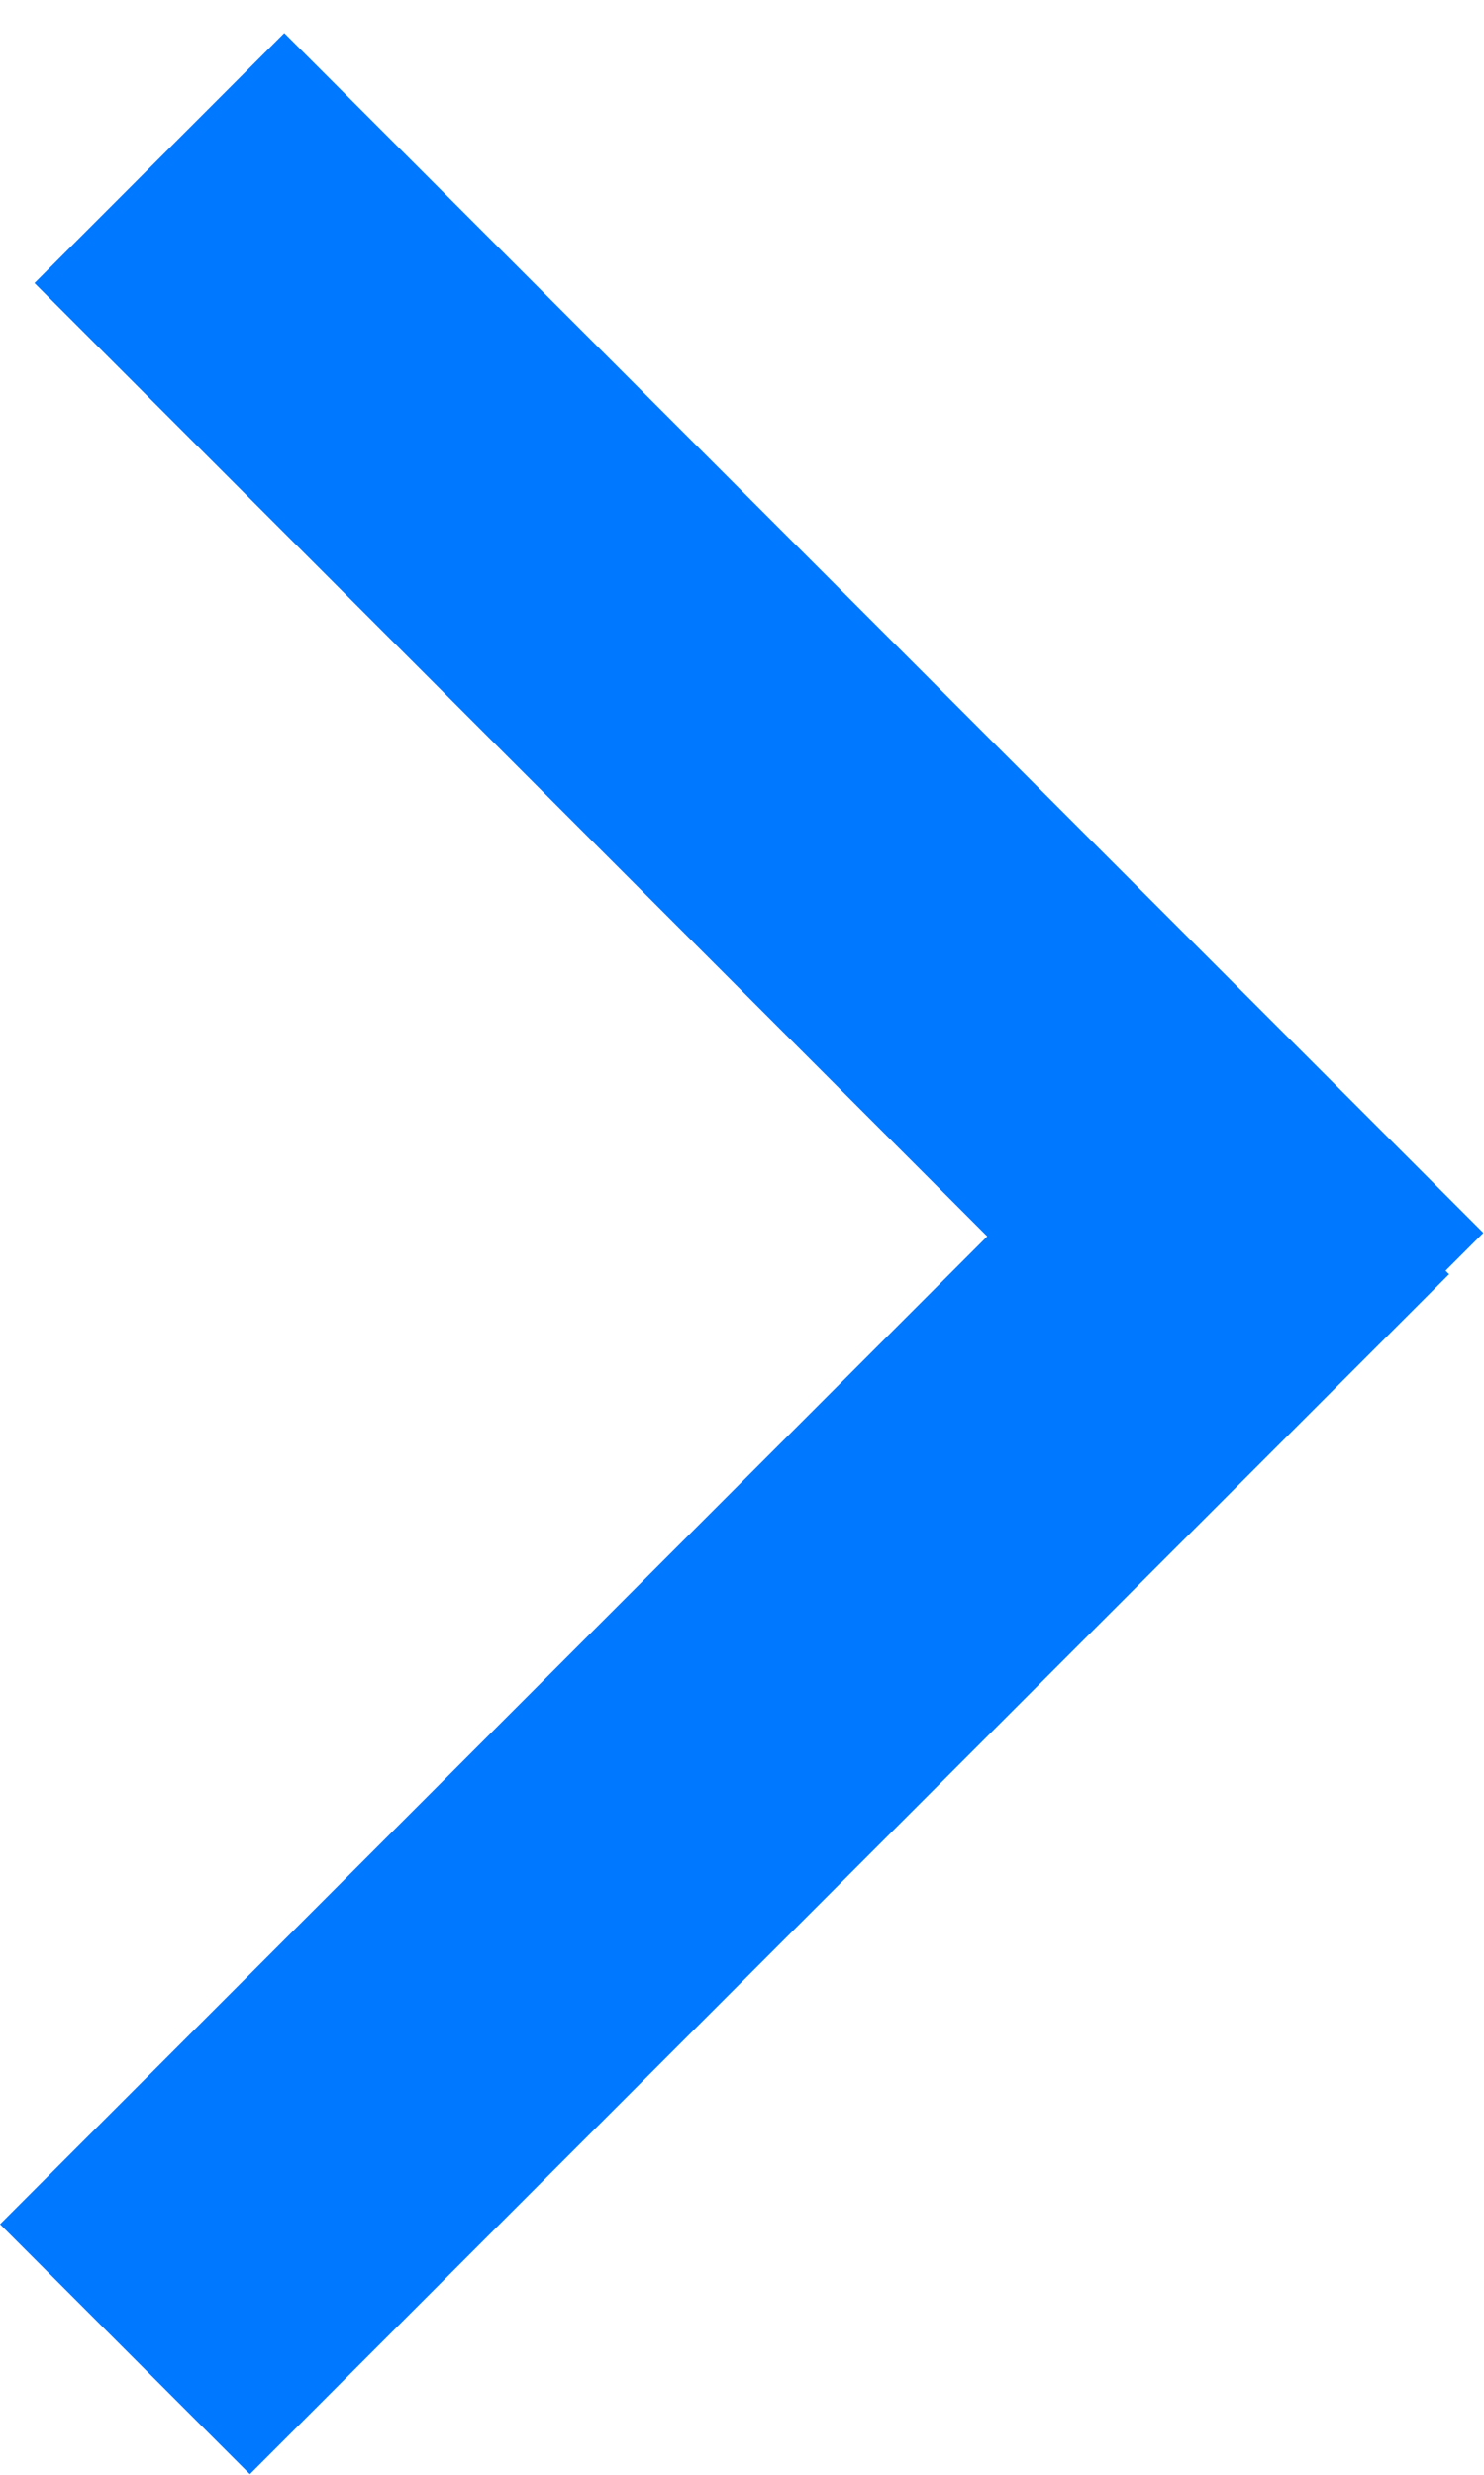
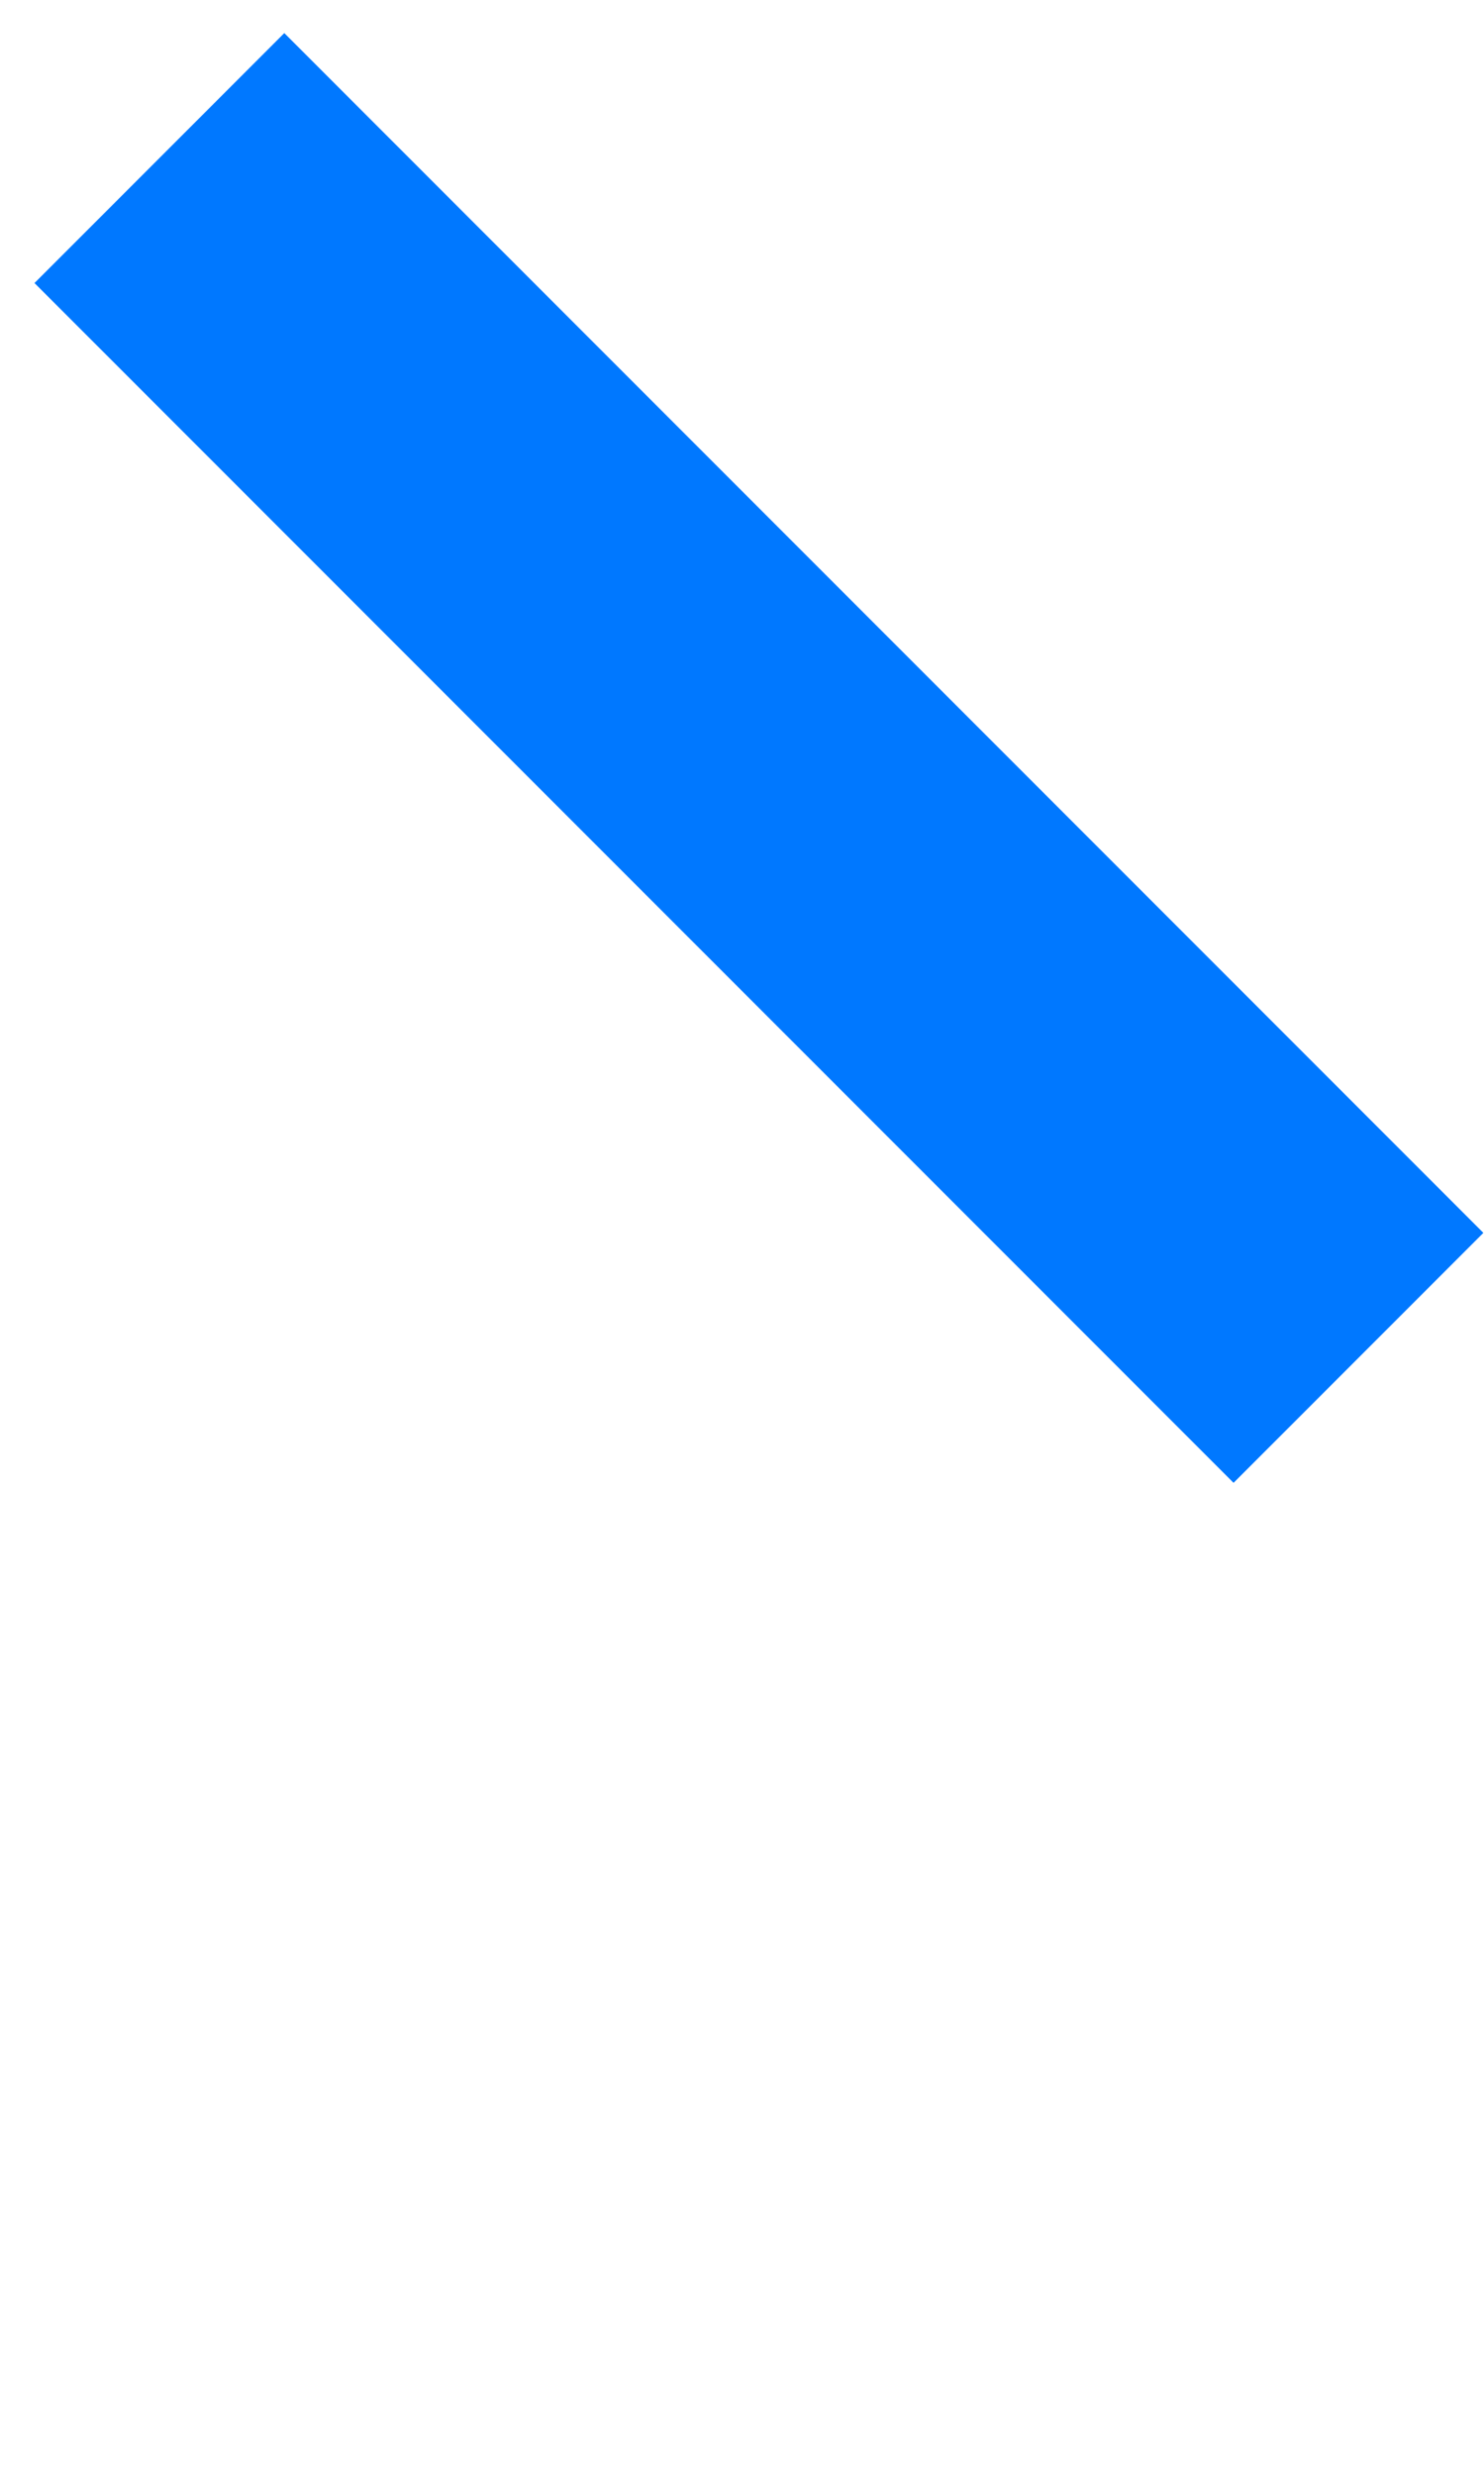
<svg xmlns="http://www.w3.org/2000/svg" width="21" height="35" viewBox="0 0 21 35" fill="none">
  <line y1="-2.5" x2="24" y2="-2.5" transform="matrix(-0.707 -0.707 -0.707 0.707 17.456 20.971)" stroke="#0078FF" stroke-width="5" />
-   <line x1="18.738" y1="16.253" x2="1.768" y2="33.224" stroke="#0078FF" stroke-width="5" />
</svg>